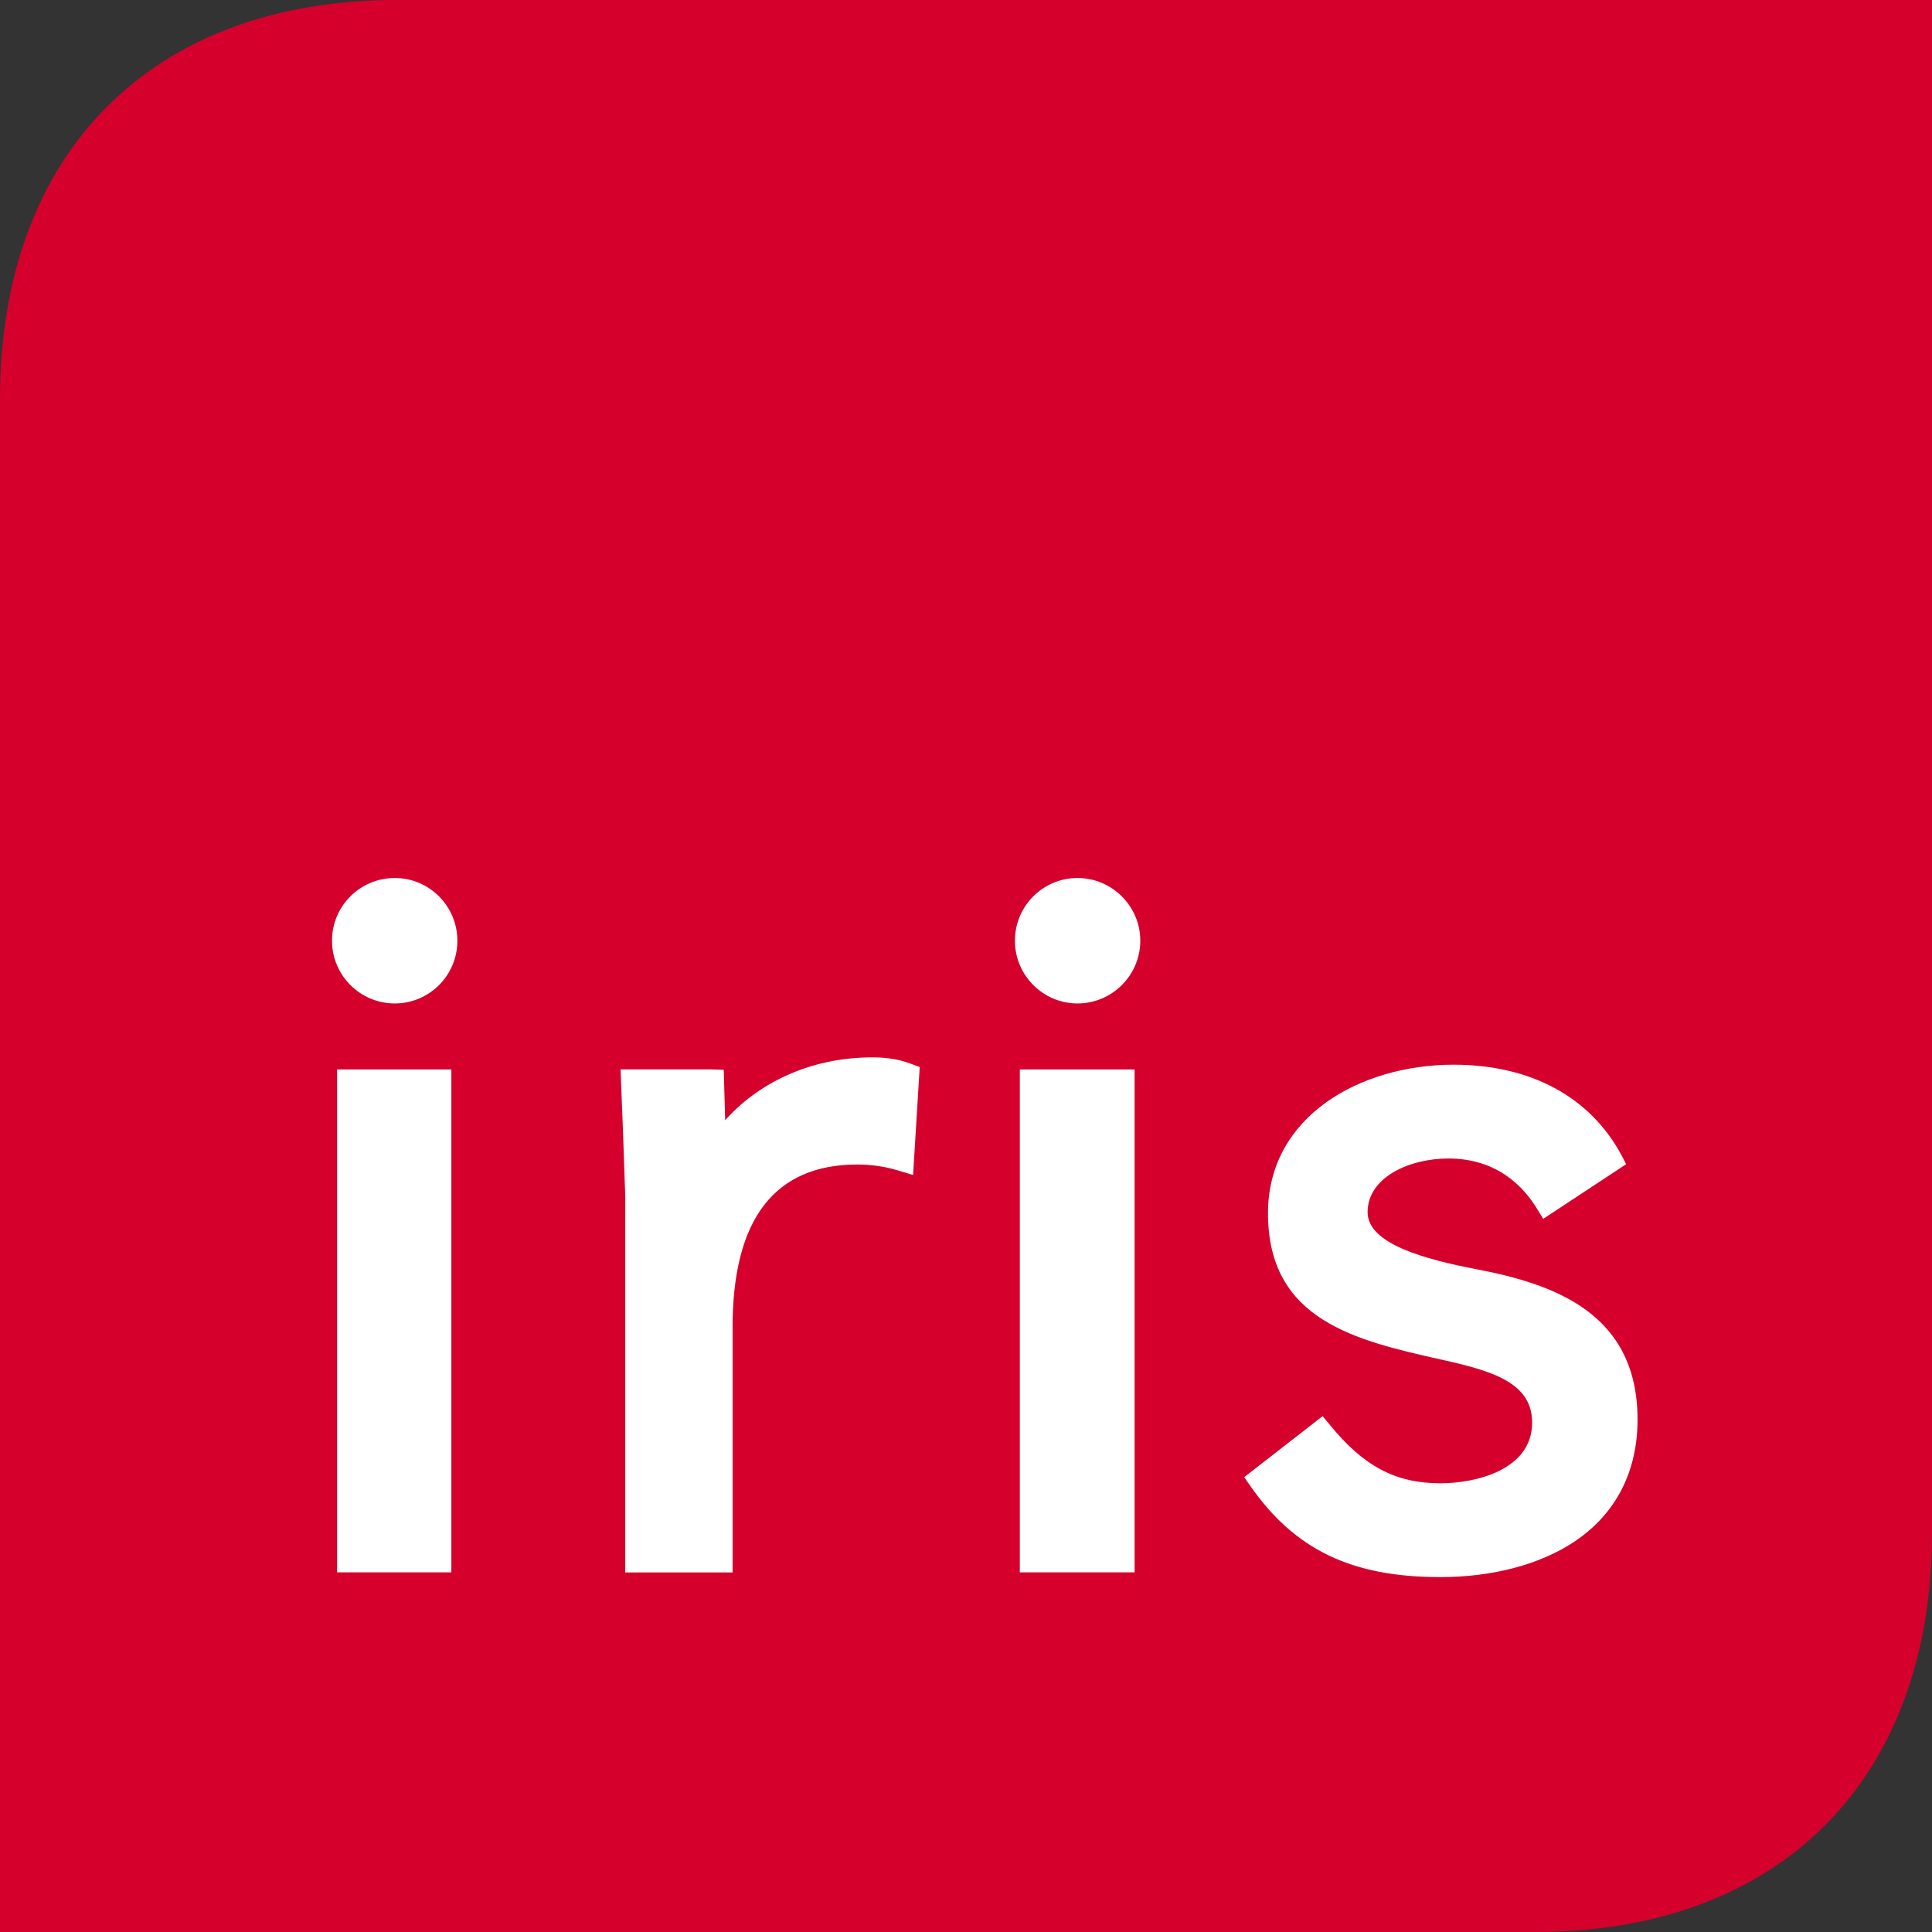
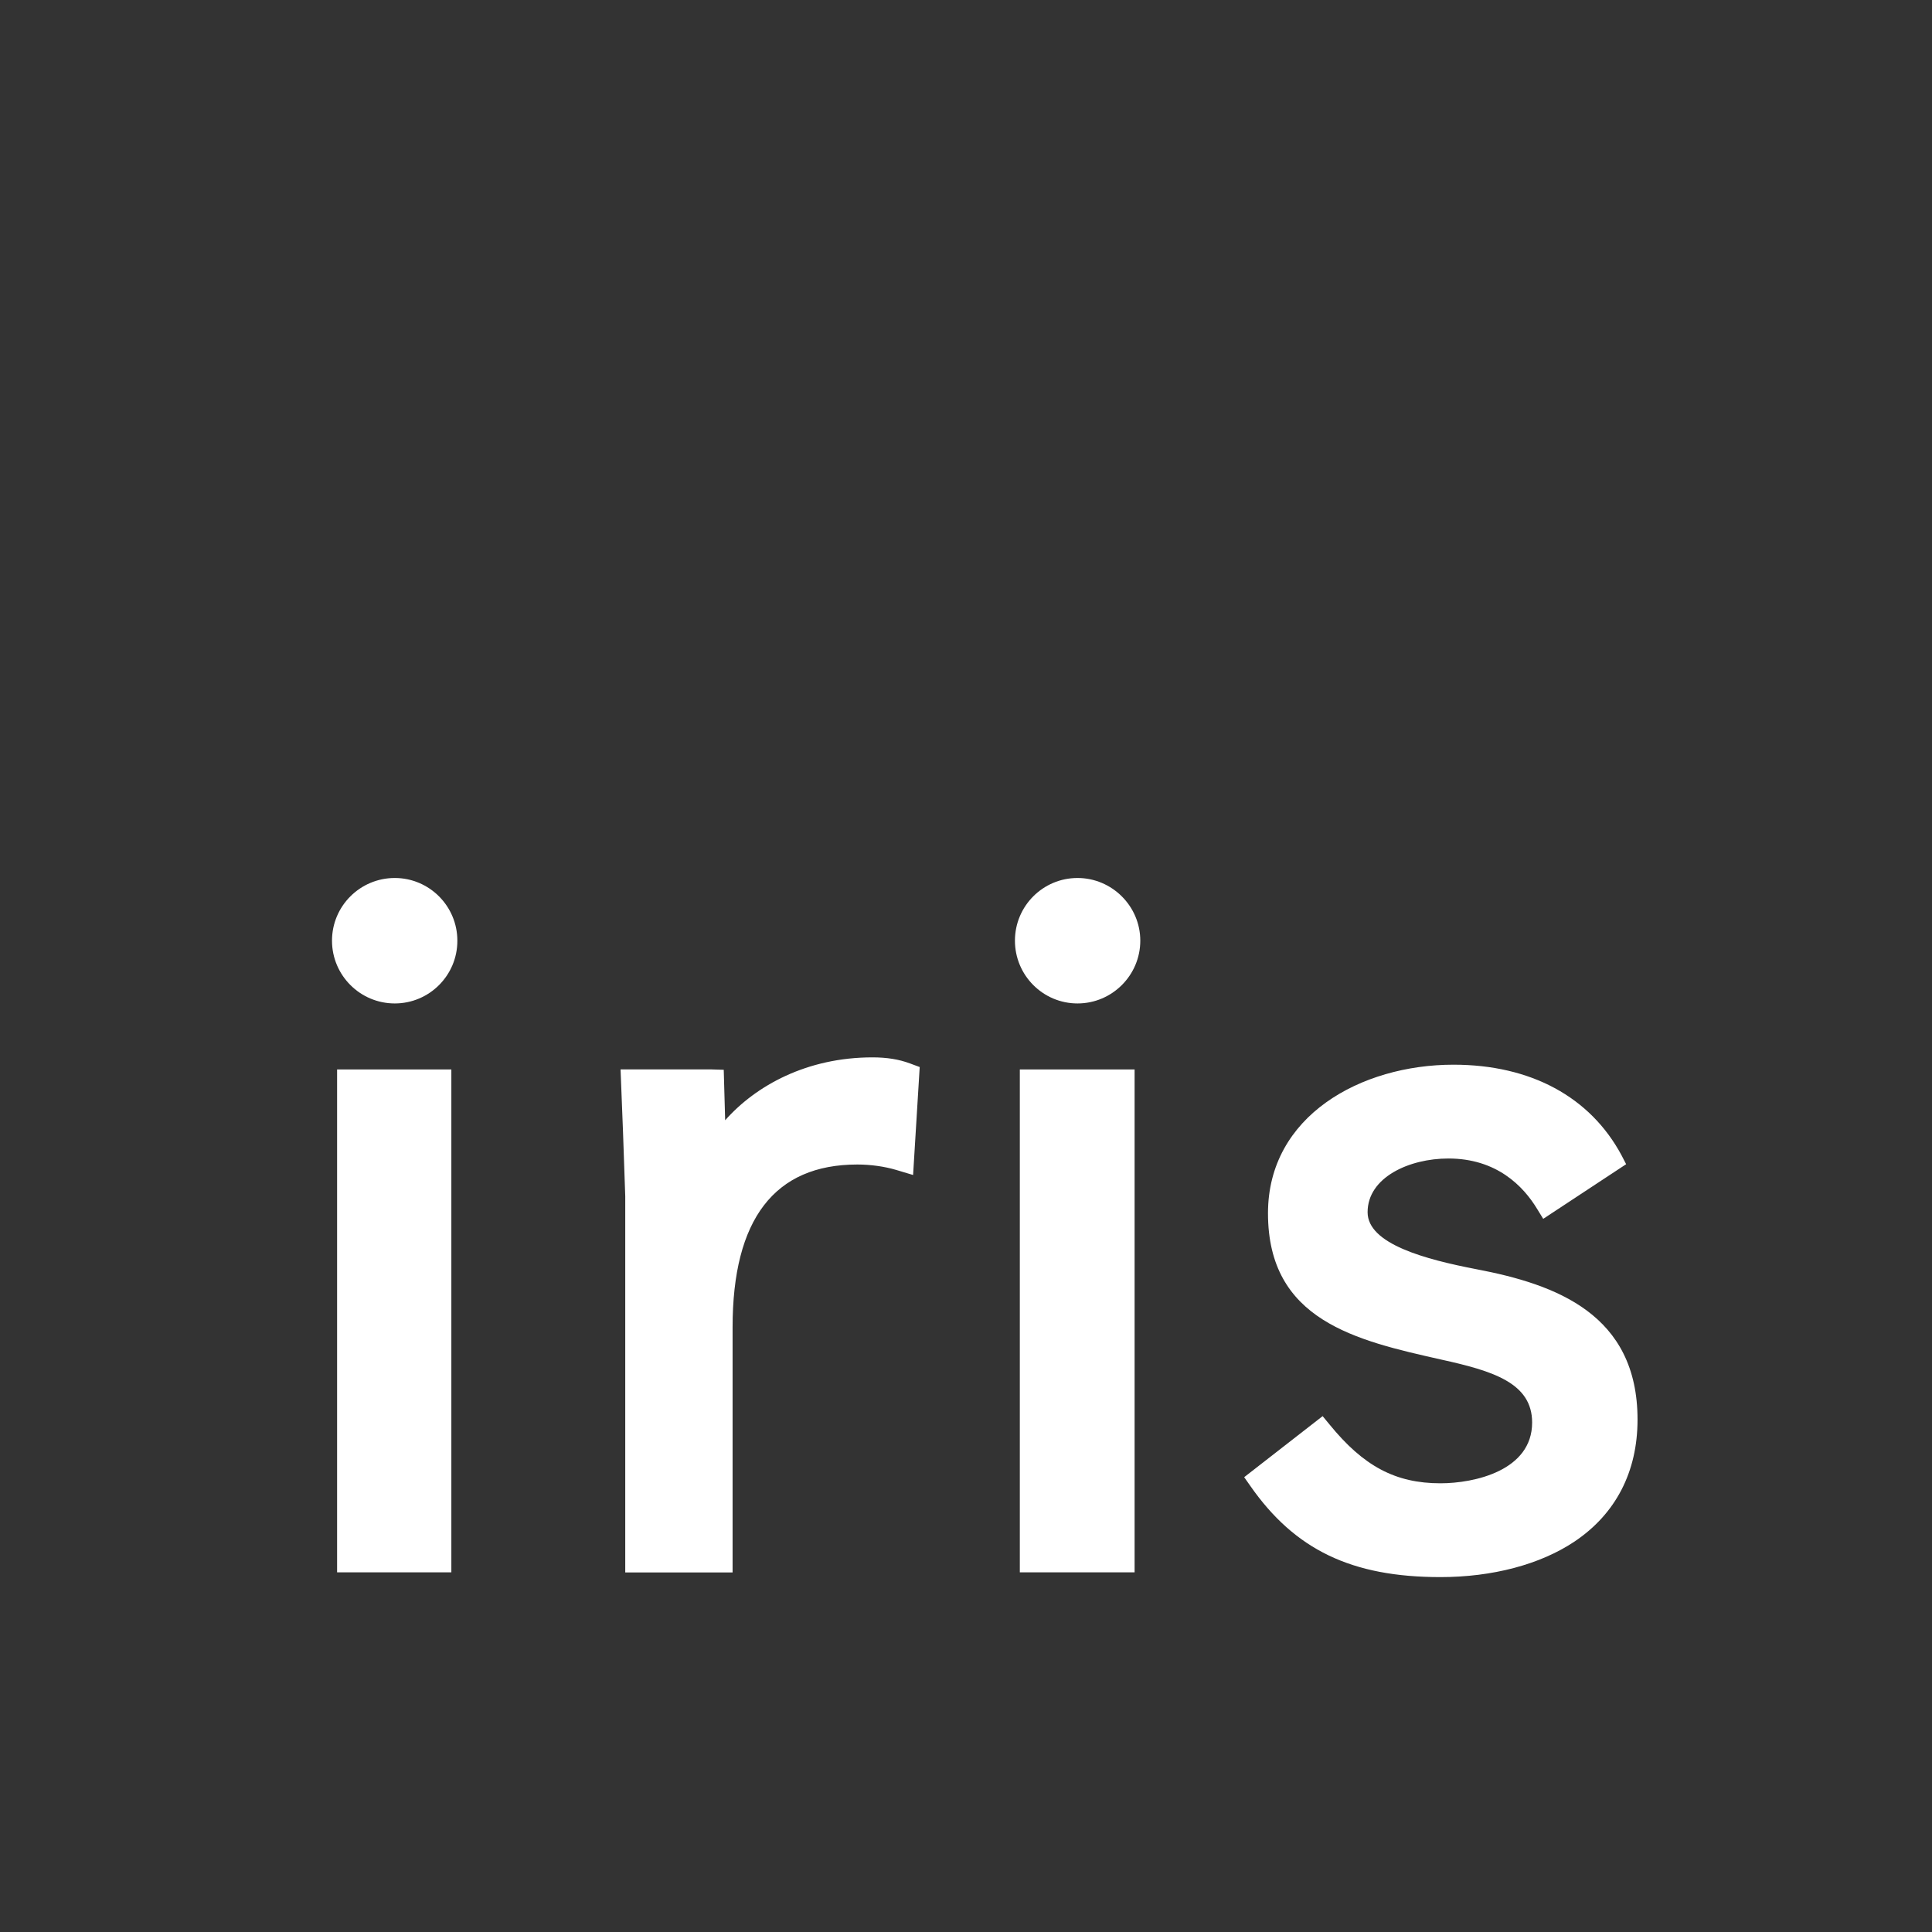
<svg xmlns="http://www.w3.org/2000/svg" id="Lager_1" data-name="Lager 1" viewBox="0 0 189.88 189.88">
  <rect x="0" y="0" width="189.88" height="189.88" fill="#333333" stroke="none" />
  <defs>
    <style>
      .cls-1 {
        fill: #d6002d;
      }

      .cls-2 {
        fill: #fff;
      }
    </style>
  </defs>
-   <path class="cls-1" d="M38.99,0C15,0,0,14.93,0,39.24v150.64h150.89c23.99,0,38.99-14.93,38.99-39.24V0S58.09,0,38.99,0Z" />
  <path class="cls-2" d="M154.74,151.51c-3.37,2.25-8.05,3.49-13.17,3.49-8.73,0-14.31-2.68-18.7-8.98l-.59-.84,7.71-6,.67.81c3.34,4.11,6.49,5.79,10.91,5.79,3.34,0,9.01-1.25,9.01-5.97,0-3.9-3.86-5.07-8.94-6.19-8.38-1.88-17.02-3.84-17.02-14.38,0-9.59,9.16-14.6,18.23-14.6,7.58,0,13.44,3.16,16.52,8.91l.45.87-8.15,5.37-.59-.96c-1.37-2.27-4-4.97-8.73-4.97-3.85,0-7.94,1.85-7.94,5.28,0,3.13,5.71,4.64,10.69,5.6,7.84,1.49,15.84,4.43,15.84,14.78,0,5.13-2.14,9.27-6.2,11.99M105.9,98.62c-3.39,0-6.15-2.76-6.15-6.17s2.76-6.16,6.15-6.16,6.17,2.77,6.17,6.16-2.76,6.17-6.17,6.17M111.51,154.53h-11.28v-49.42h11.28v49.42ZM89.74,115.48l-1.67-.5c-1.15-.34-2.5-.53-3.81-.53-8.14,0-12.26,5.38-12.26,15.99v24.1h-10.55v-36.98l-.22-6.34-.24-6.12h8.81l1.33.04s.14,4.76.14,4.96c3.03-3.42,8.05-6.18,14.48-6.18,1.41,0,2.59.19,3.67.59l.97.36-.65,10.61ZM38.8,98.62c-3.4,0-6.17-2.76-6.17-6.17s2.77-6.16,6.17-6.16,6.15,2.77,6.15,6.16c.01,3.41-2.76,6.17-6.15,6.17M44.37,154.53h-11.24v-49.42h11.23v49.42h0Z" />
</svg>